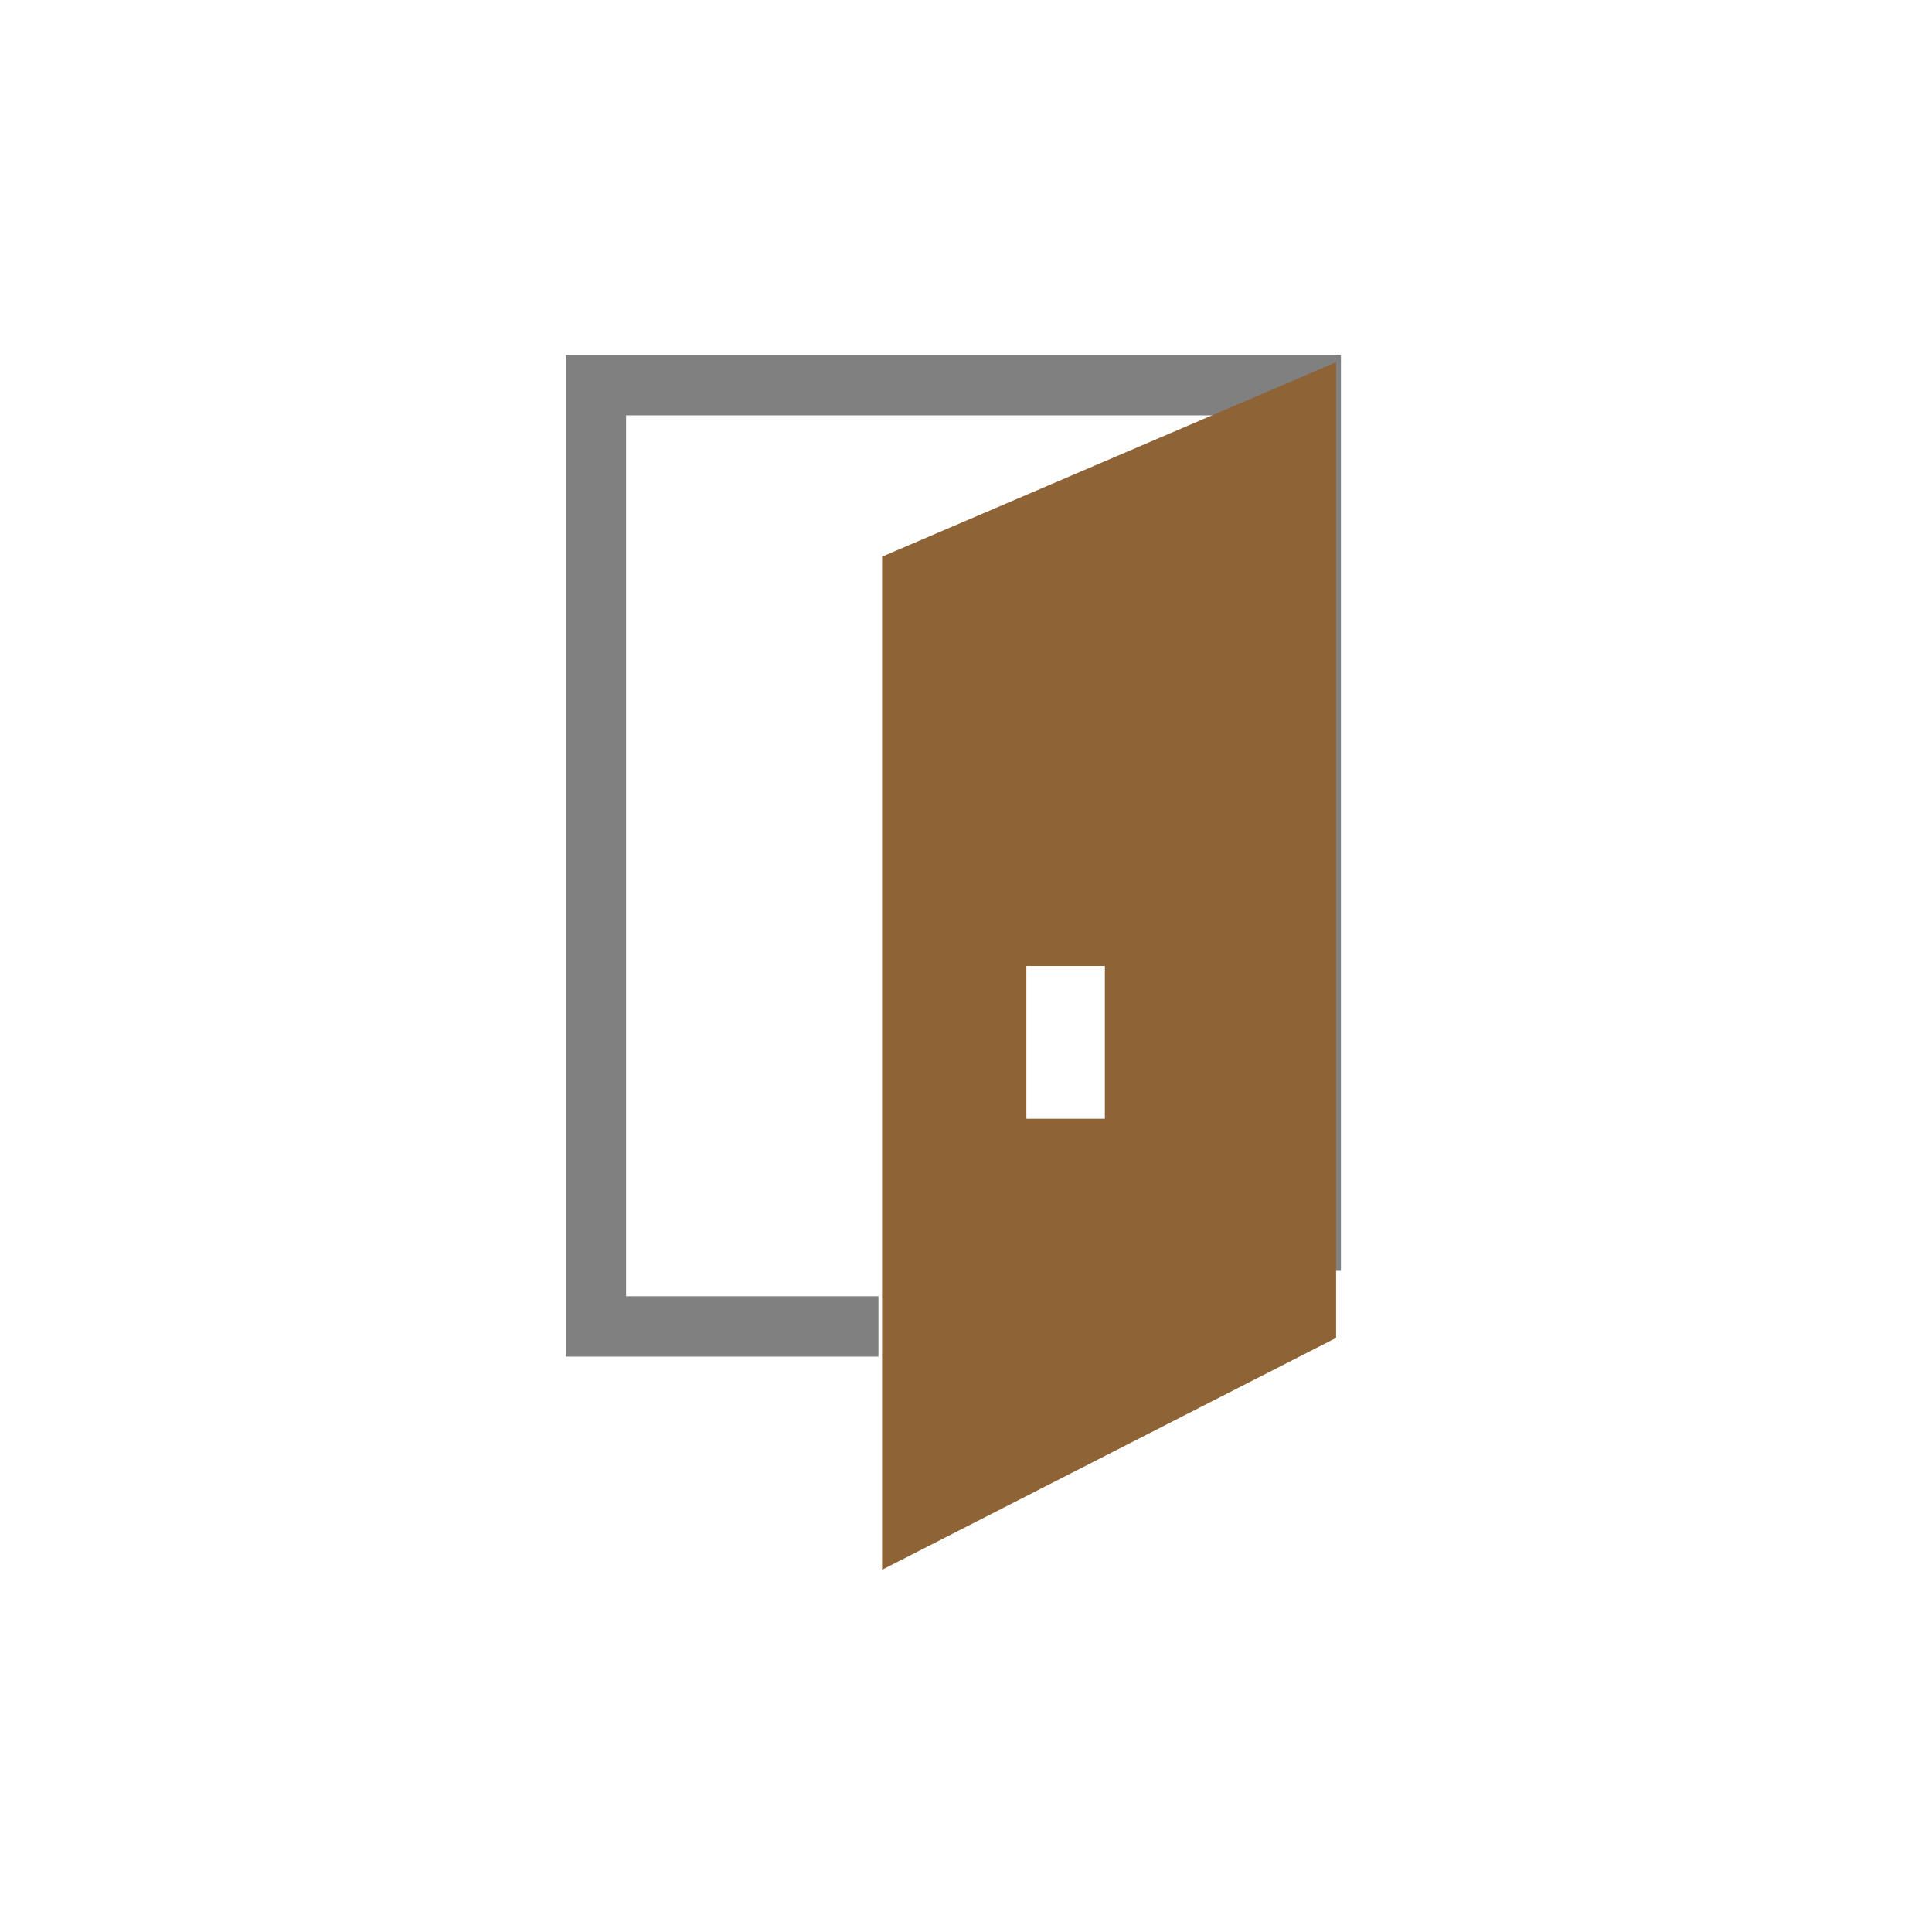
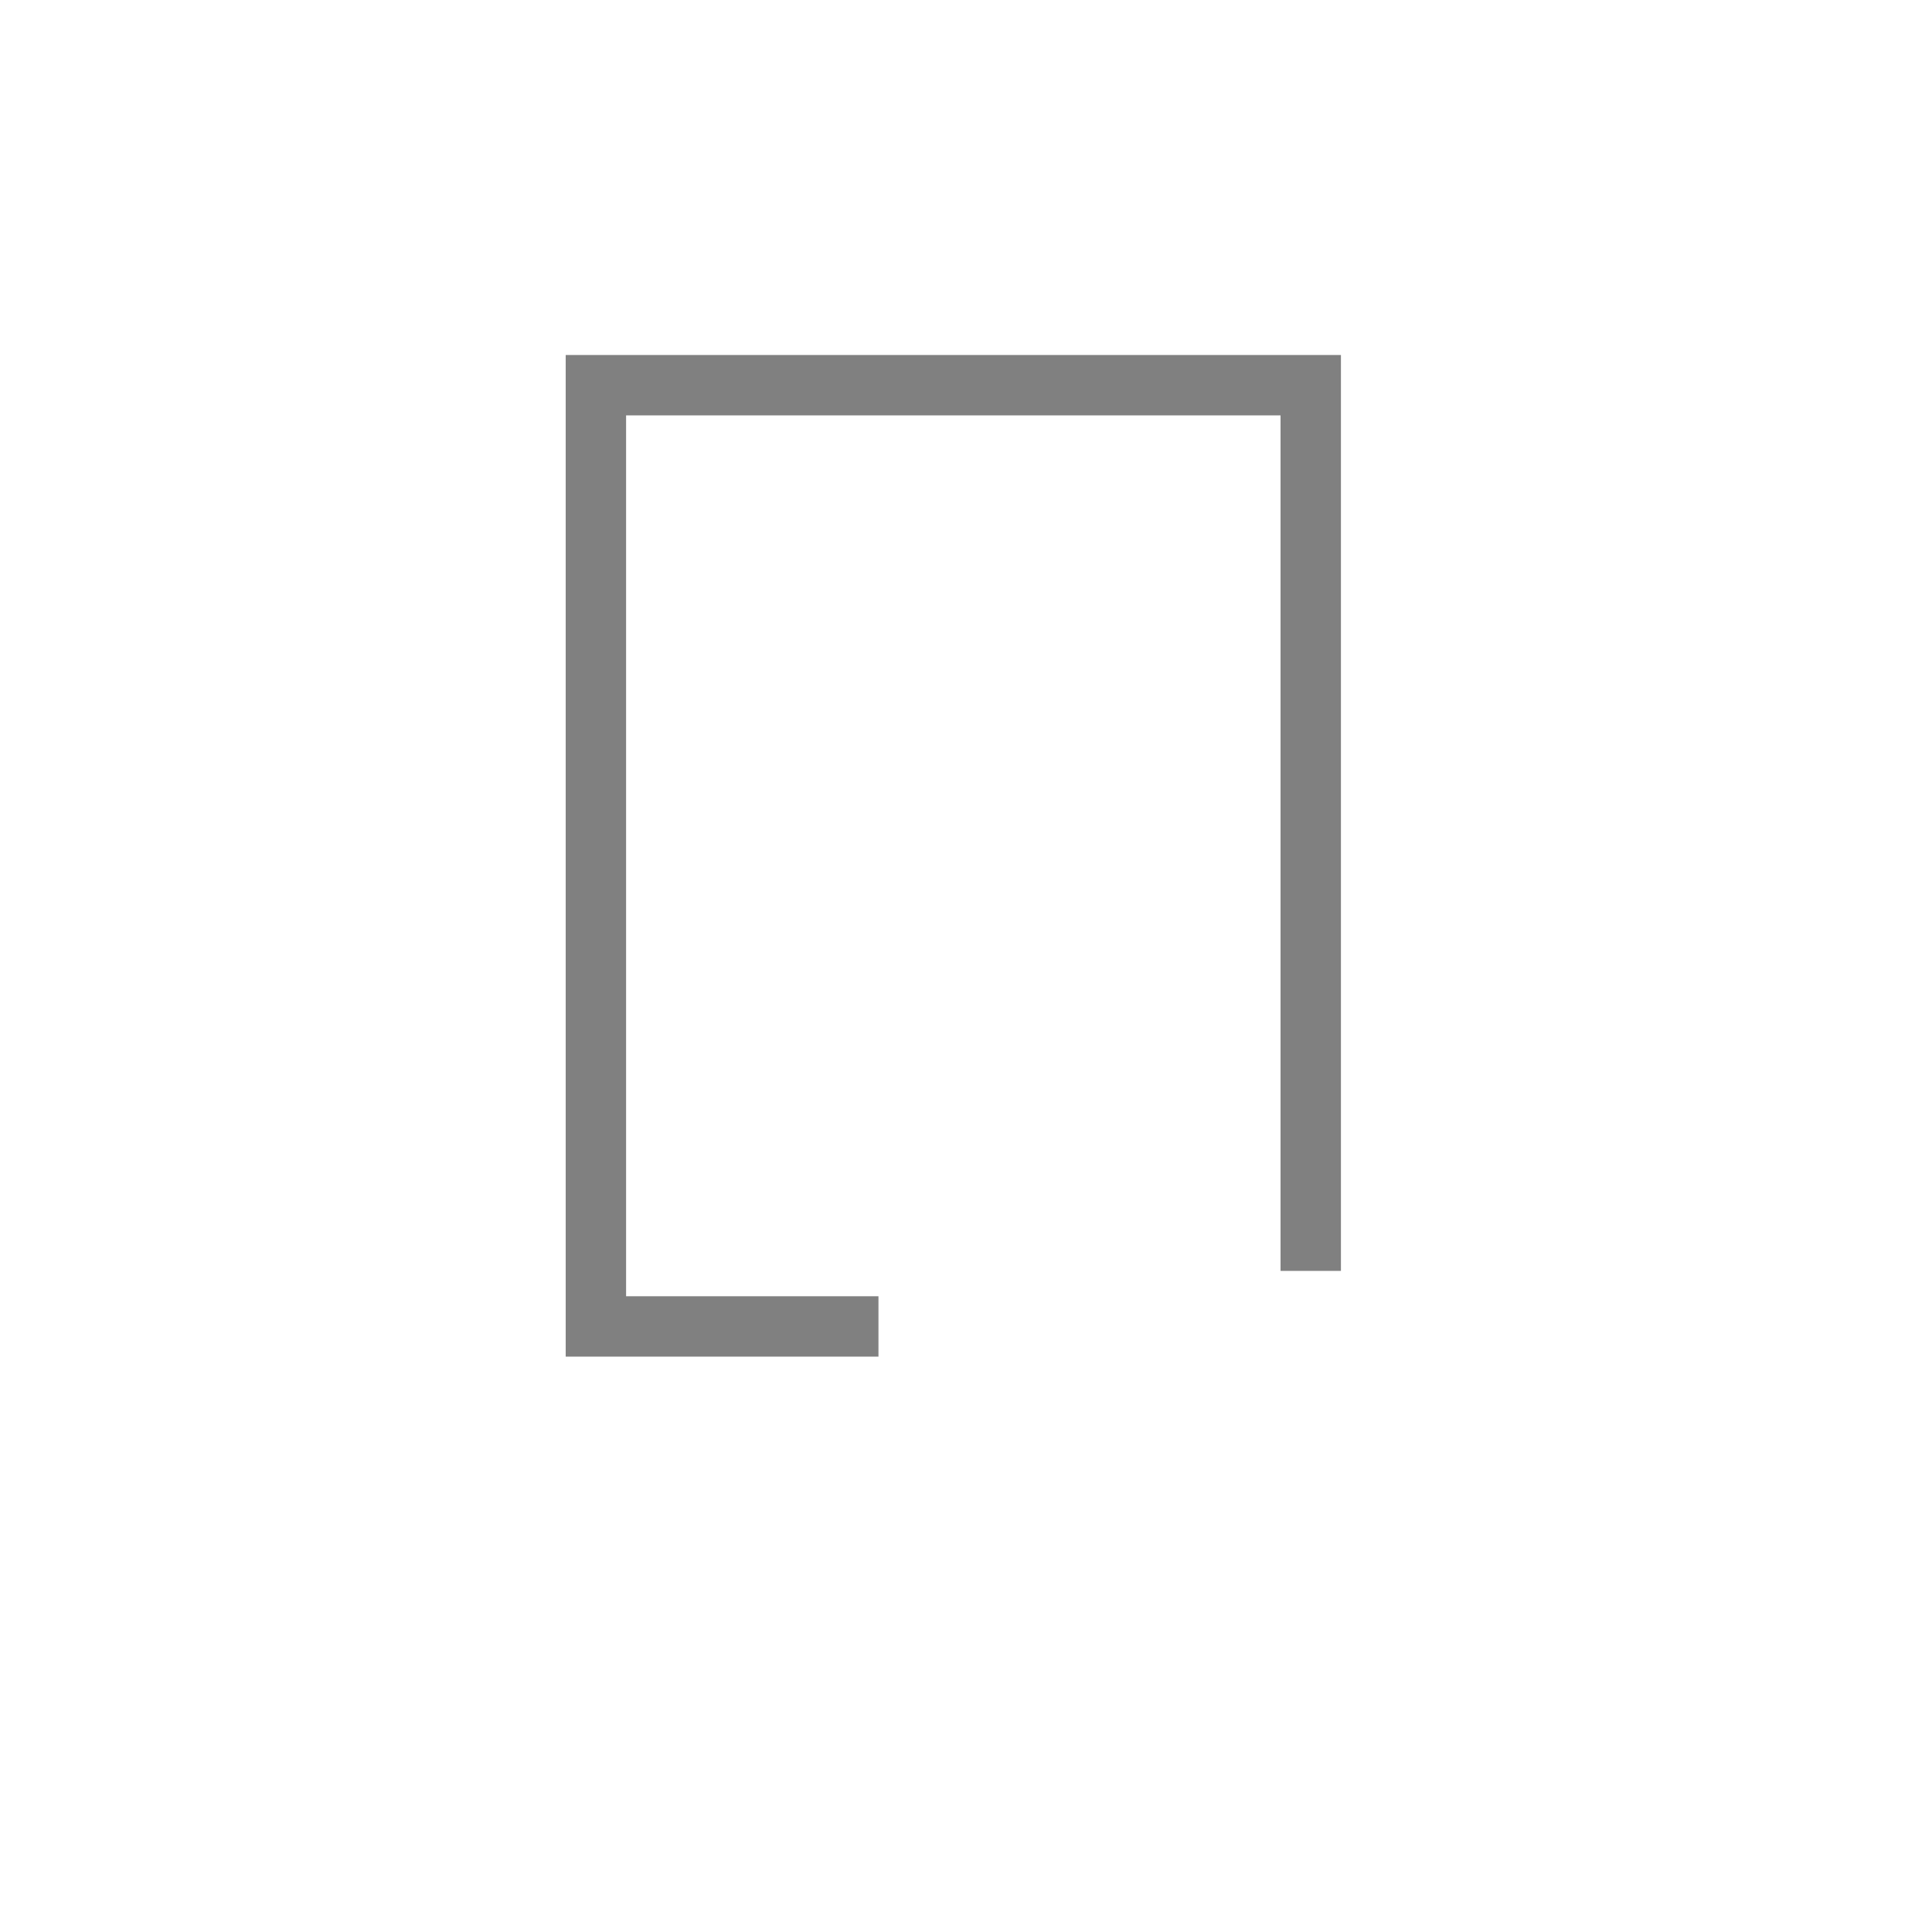
<svg xmlns="http://www.w3.org/2000/svg" viewBox="0 0 32 32">
  <polyline points="14.55 21.97 9.87 21.97 9.87 6.38 21.71 6.38 21.71 21.05" style="fill:none;stroke:gray;stroke-miterlimit:10" />
-   <path d="M14.61,9.22V26l7.52-3.84V6Zm3.69,9.31H17V16H18.3Z" style="fill:#8e6335" />
</svg>